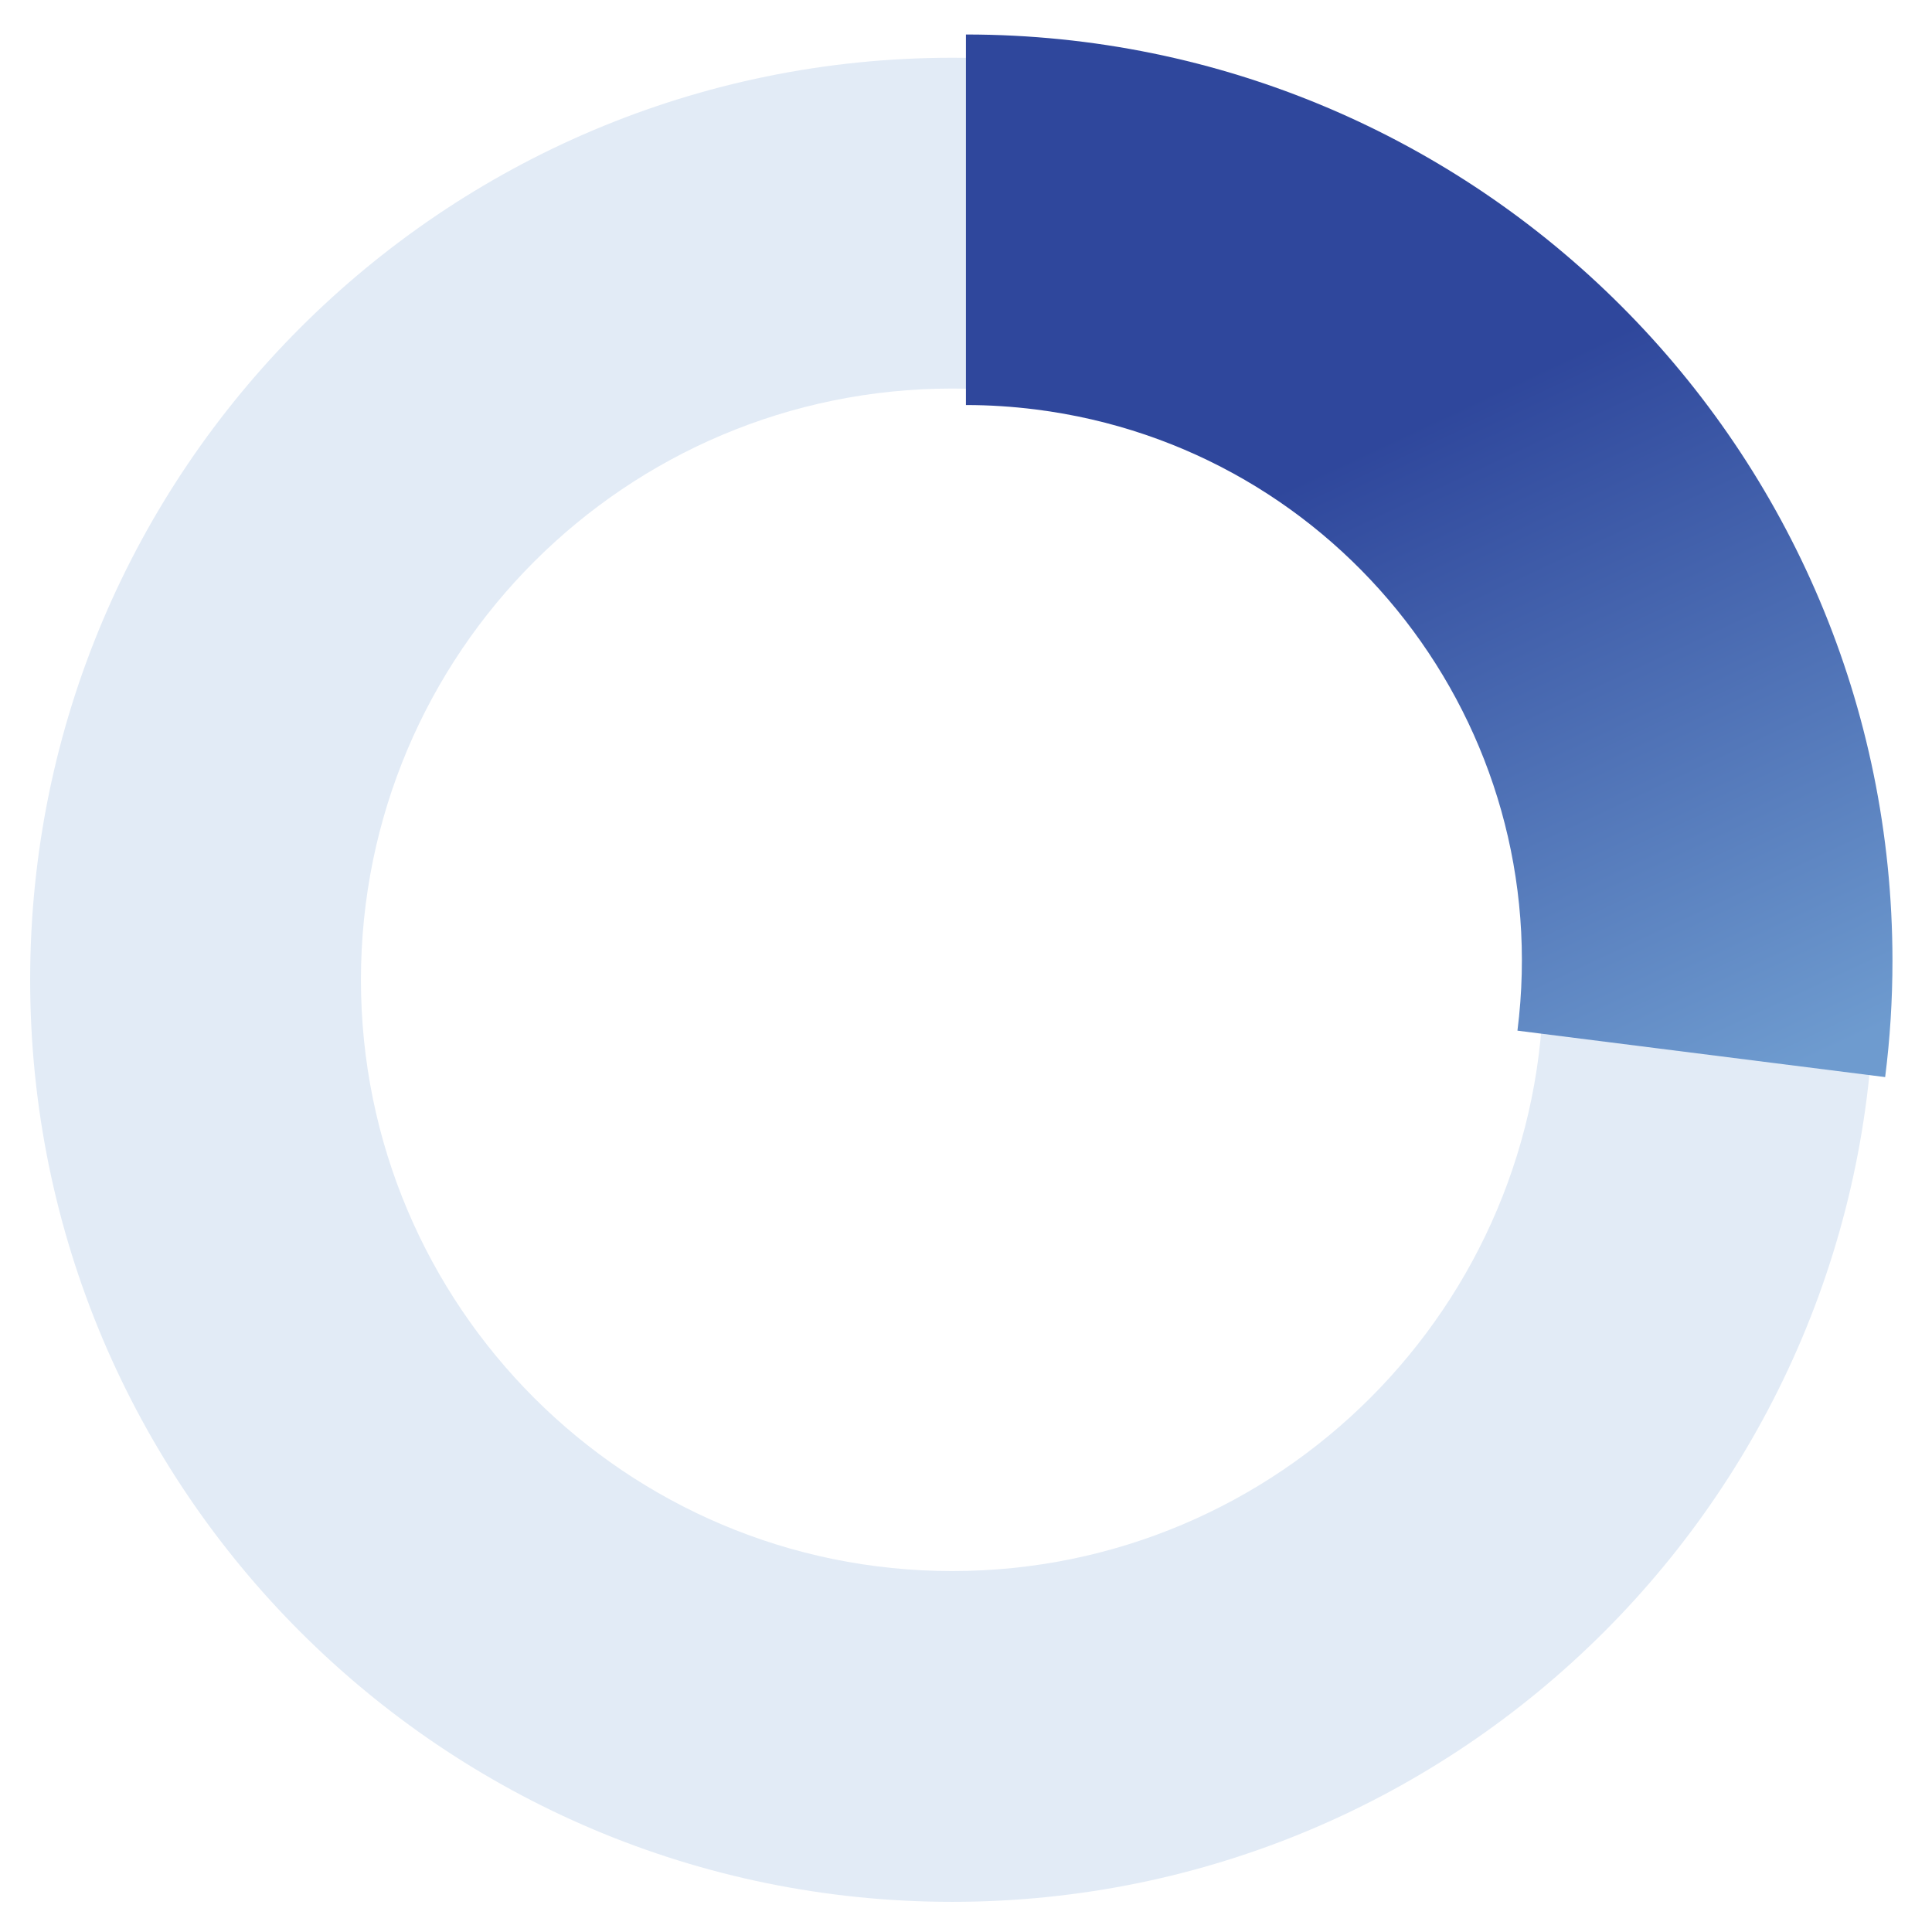
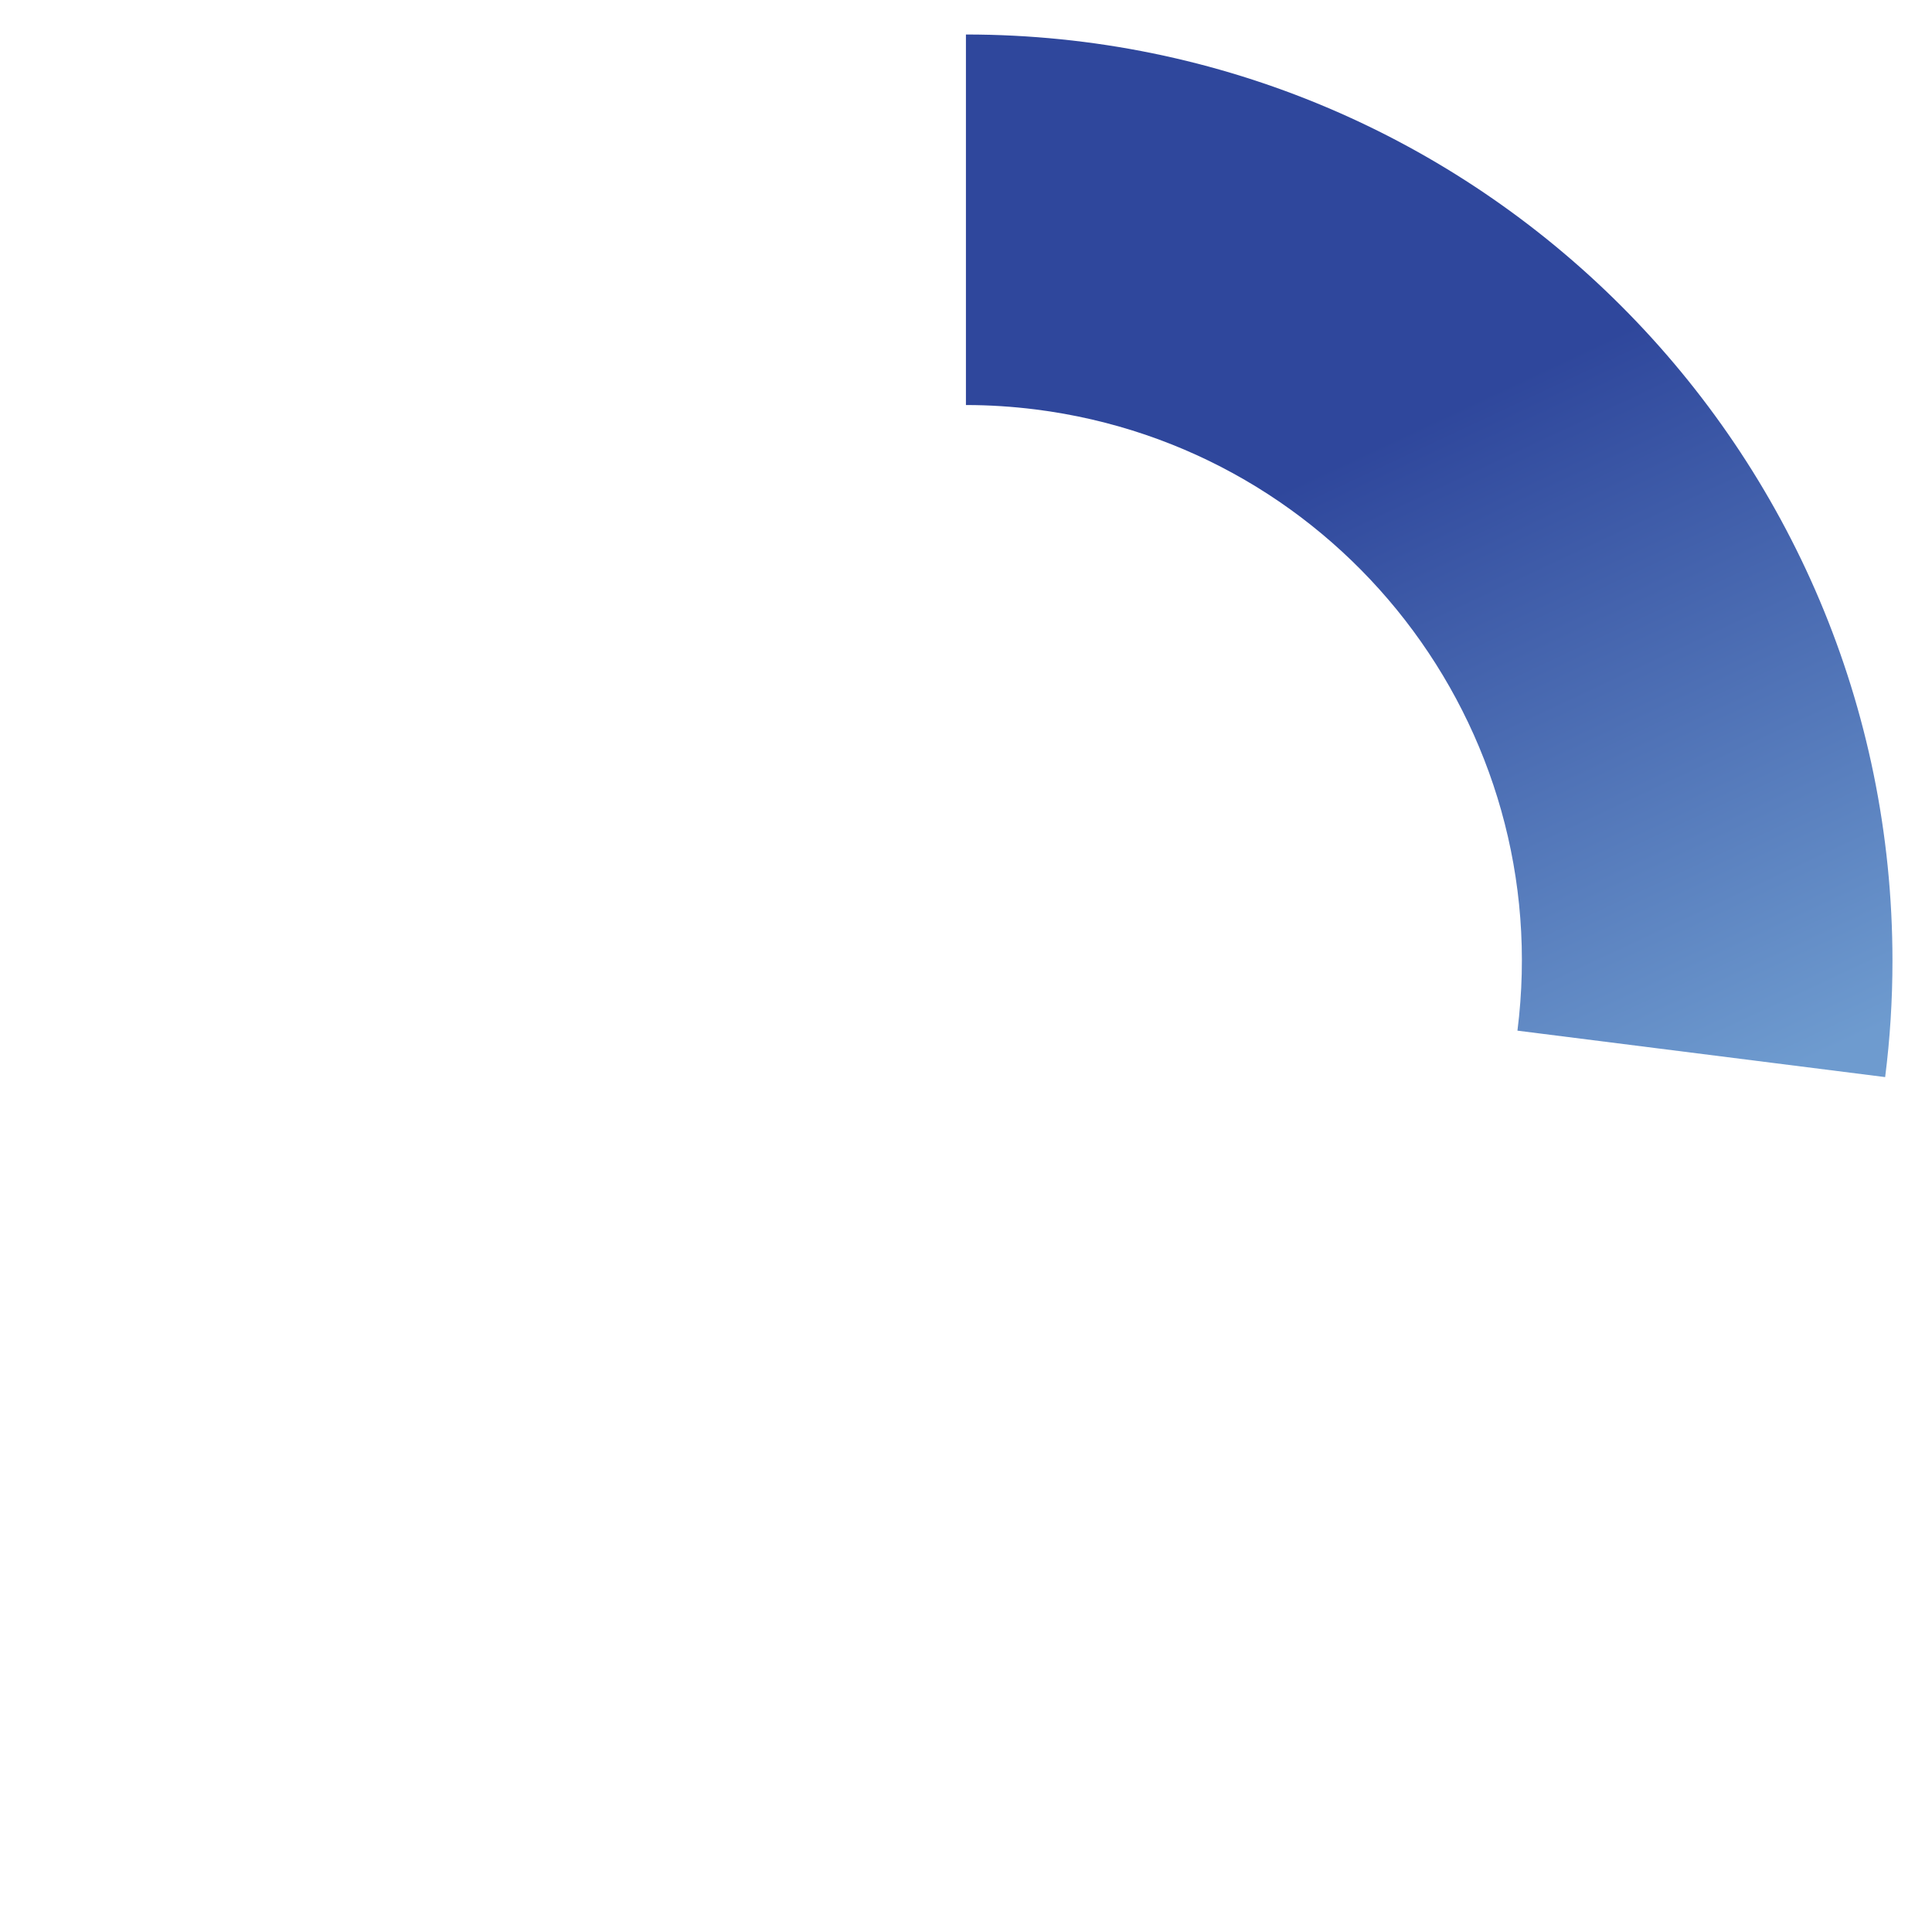
<svg xmlns="http://www.w3.org/2000/svg" version="1.1" viewBox="0 0 280 280">
  <defs>
    <style>
      .cls-1 {
        filter: url(#drop-shadow-1);
      }

      .cls-2 {
        fill: #e2ebf6;
      }

      .cls-2, .cls-3 {
        fill-rule: evenodd;
      }

      .cls-3 {
        fill: url(#_新規グラデーションスウォッチ_2);
      }
    </style>
    <filter id="drop-shadow-1" x="125" y="-10" width="165" height="182" filterUnits="userSpaceOnUse">
      <feOffset dx="0" dy="0" />
      <feGaussianBlur result="blur" stdDeviation="5" />
      <feFlood flood-color="#000" flood-opacity=".2" />
      <feComposite in2="blur" operator="in" />
      <feComposite in="SourceGraphic" />
    </filter>
    <linearGradient id="_新規グラデーションスウォッチ_2" data-name="新規グラデーションスウォッチ 2" x1="243.84" y1="162.37" x2="186.88" y2="40.77" gradientUnits="userSpaceOnUse">
      <stop offset="0" stop-color="#6e9bcf" />
      <stop offset=".8" stop-color="#2f479c" />
    </linearGradient>
  </defs>
  <g>
    <g id="_レイヤー_1" data-name="レイヤー_1">
-       <path class="cls-2" d="M138,8.37C64.2,8.37,4.37,68.2,4.37,142s59.83,133.63,133.63,133.63,133.63-59.83,133.63-133.63S211.8,8.37,138,8.37ZM138,227.69c-47.32,0-85.69-38.36-85.69-85.69s38.36-85.69,85.69-85.69,85.69,38.36,85.69,85.69-38.36,85.69-85.69,85.69Z" />
      <g class="cls-1">
        <path class="cls-3" d="M140,5c74.16,0,134.27,60.12,134.27,134.27,0,5.63-.35,11.25-1.06,16.83l-53.29-6.73c5.58-44.14-25.69-84.45-69.83-90.03-3.35-.42-6.72-.64-10.1-.64V5Z" />
      </g>
    </g>
  </g>
</svg>